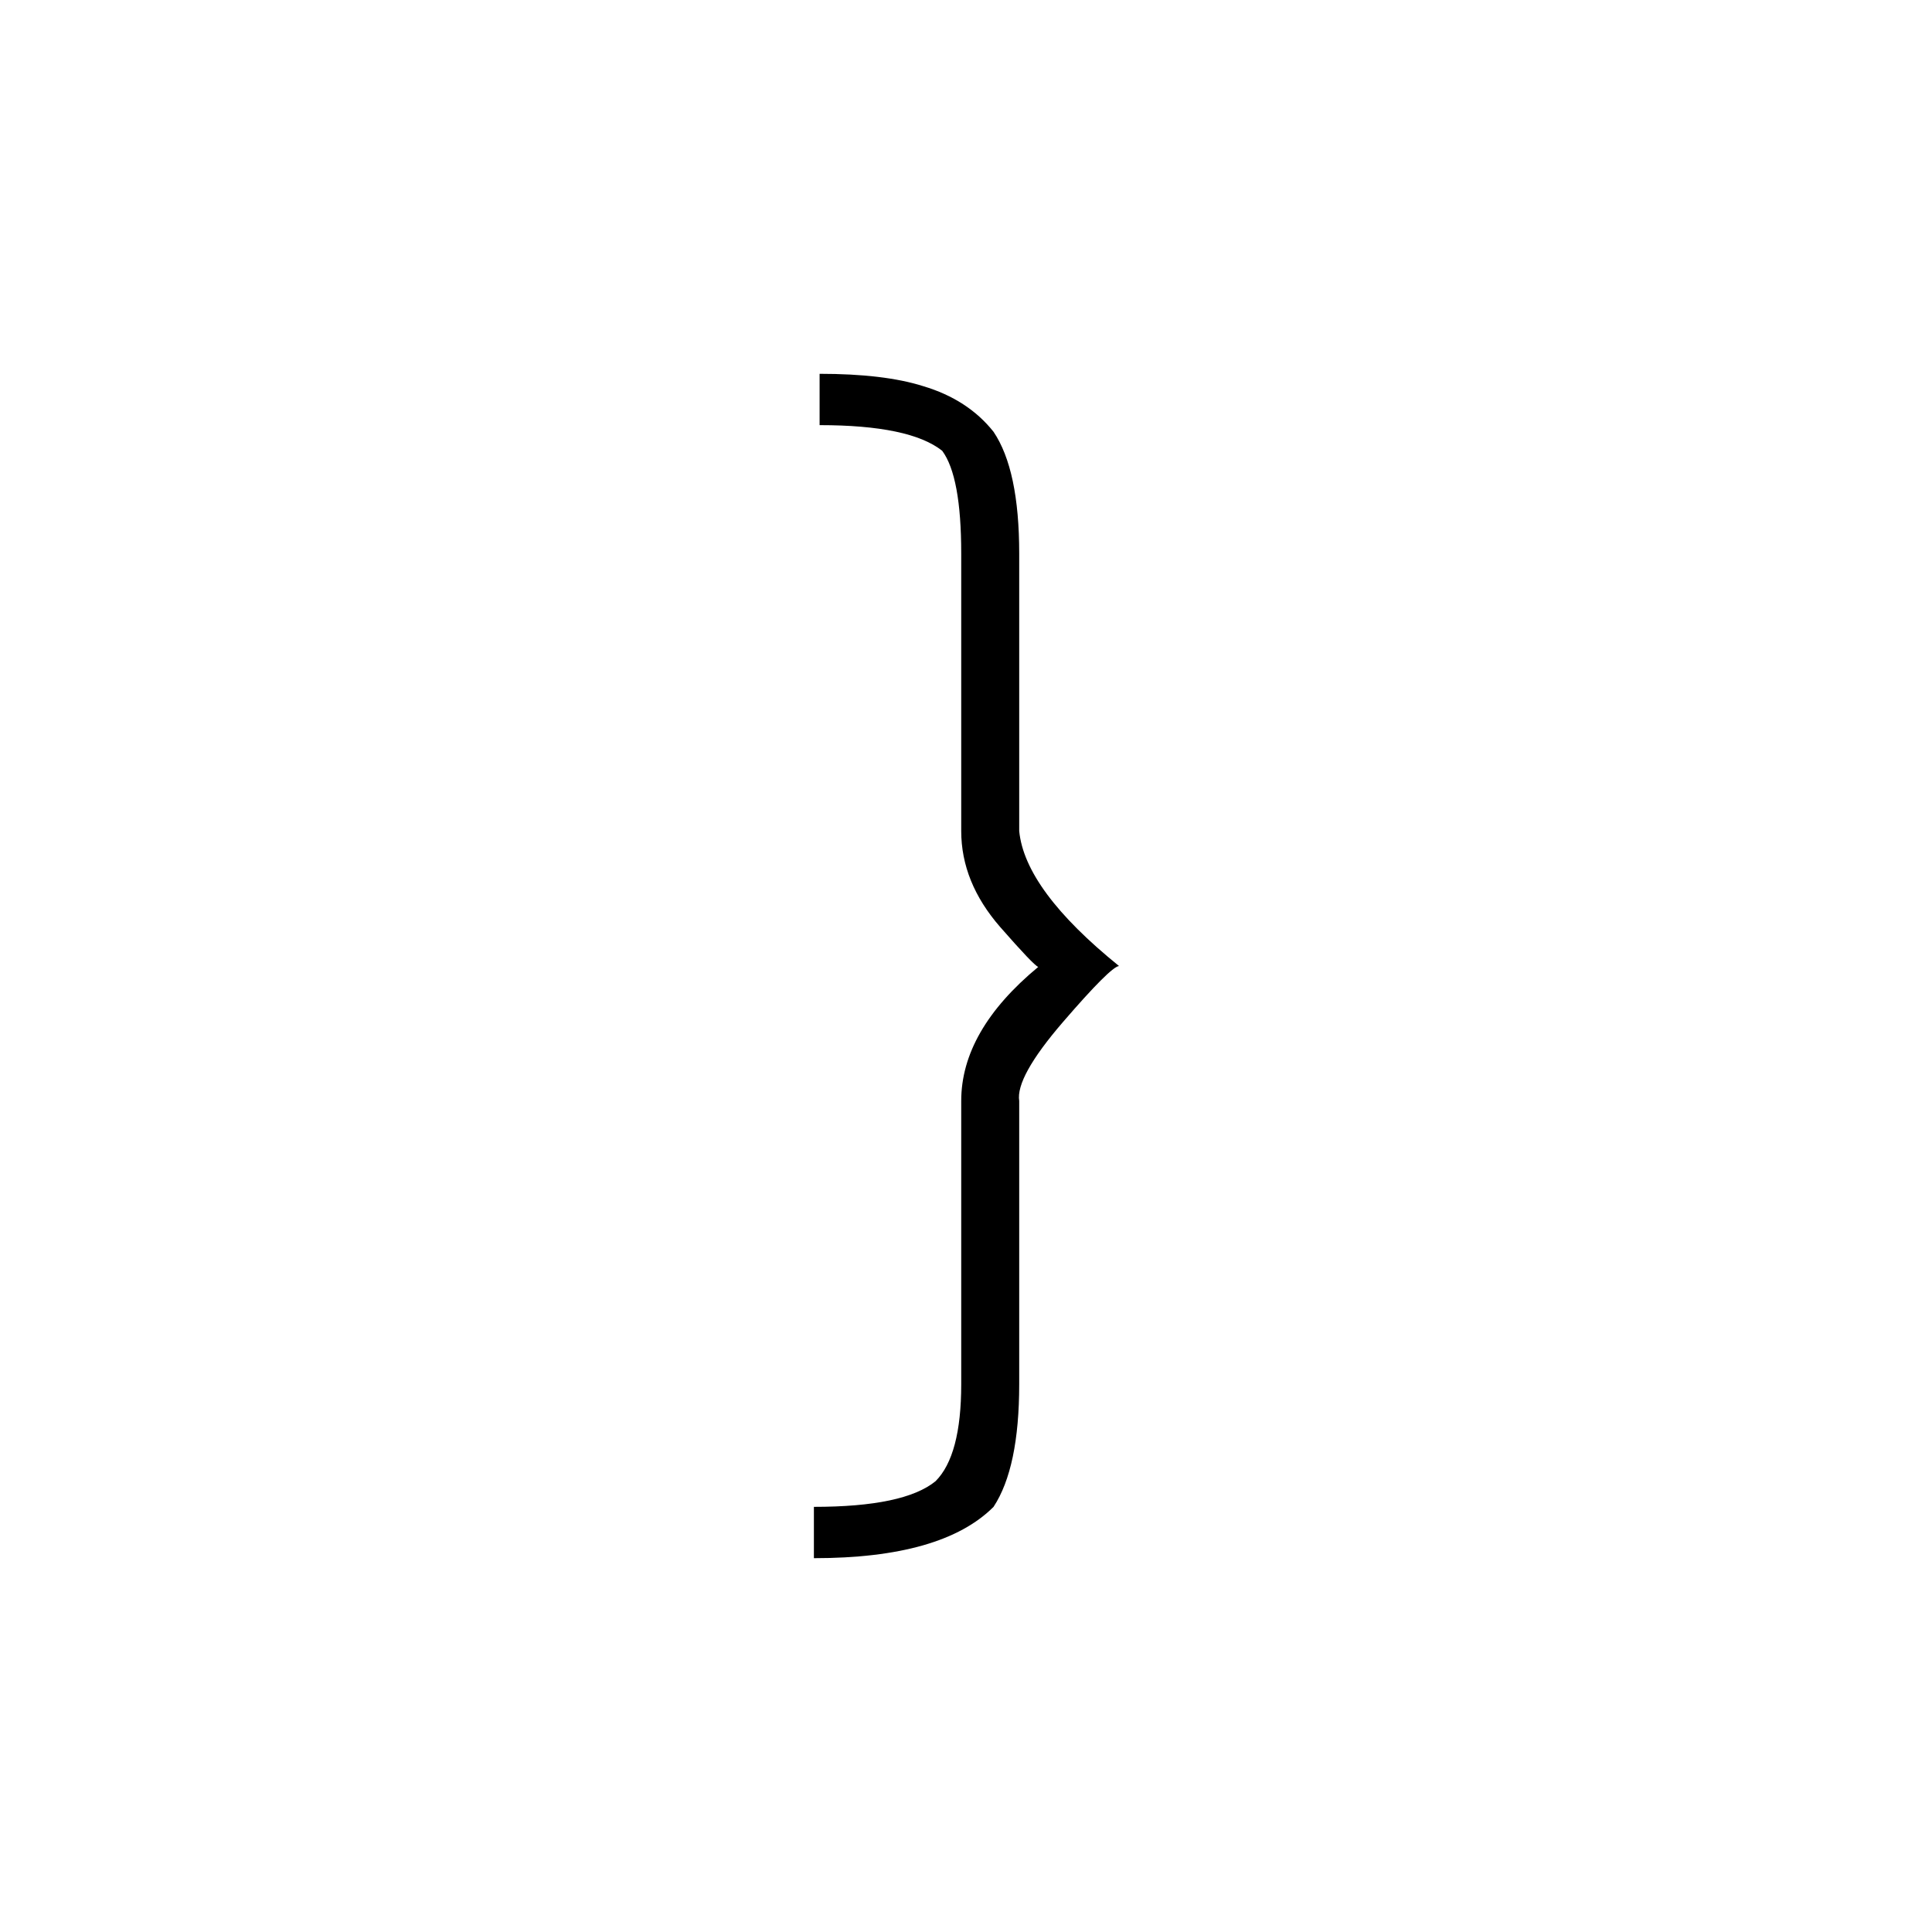
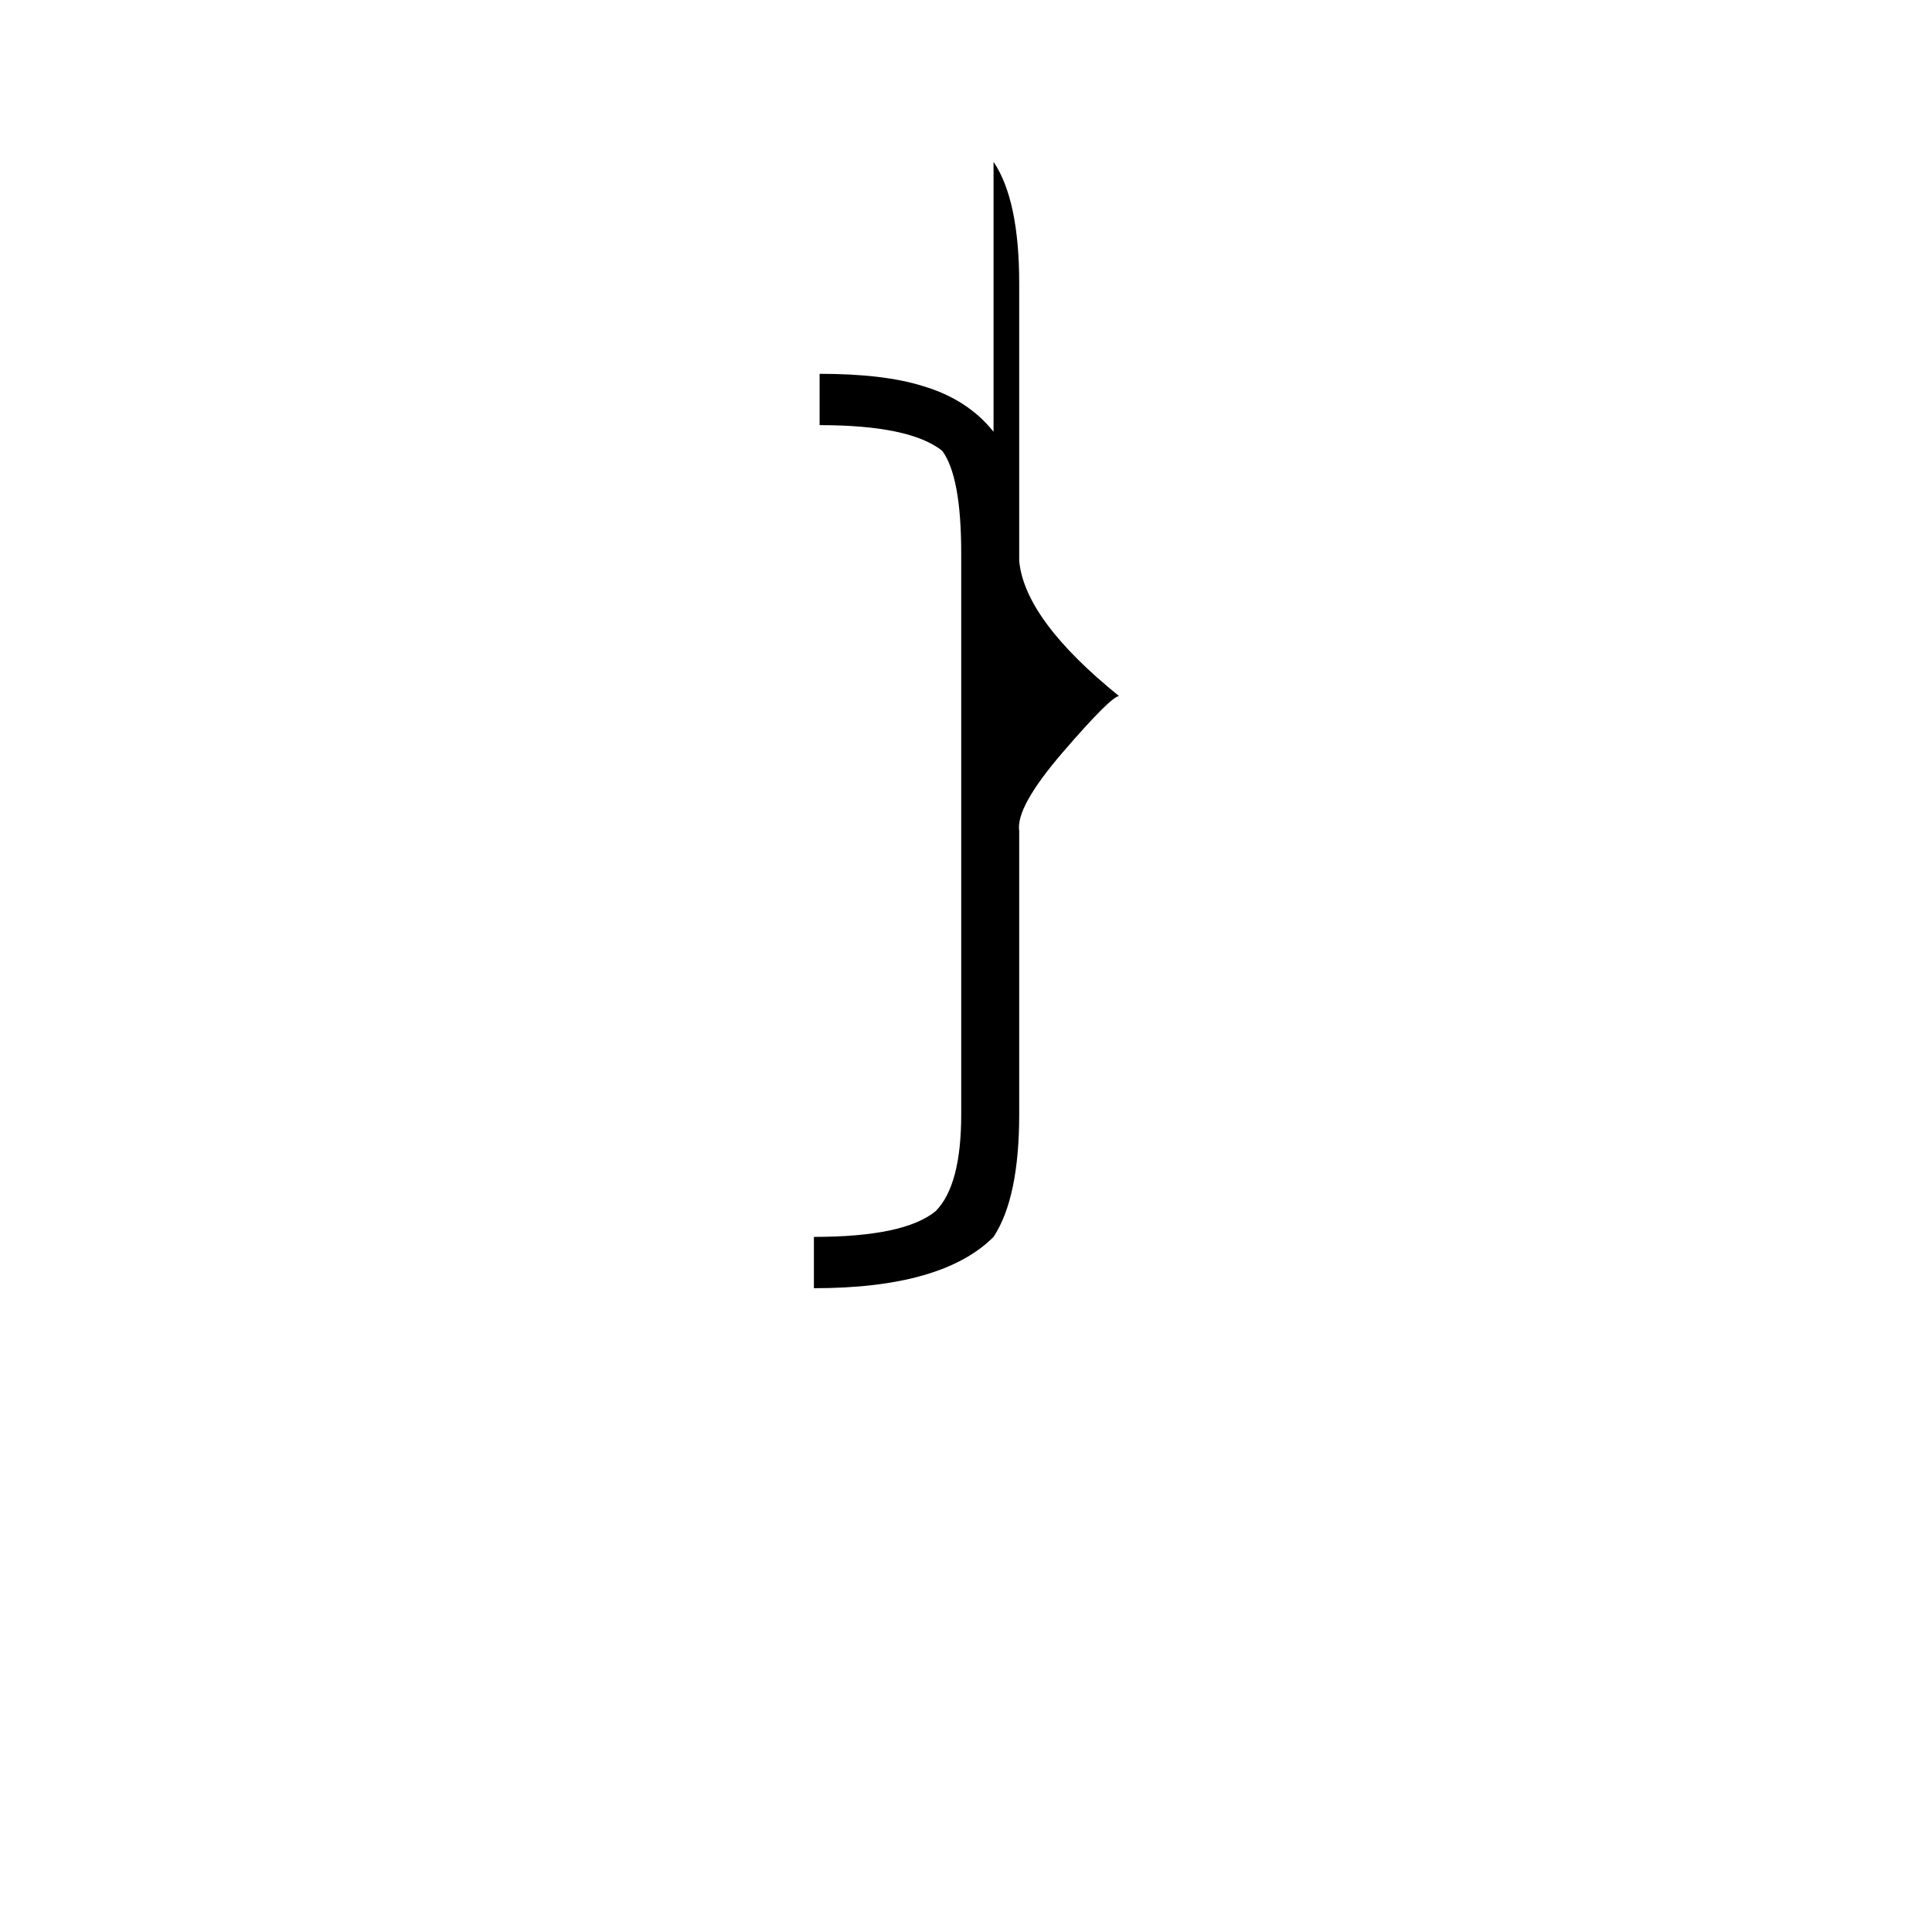
<svg xmlns="http://www.w3.org/2000/svg" fill="#000000" width="800px" height="800px" version="1.1" viewBox="144 144 512 512">
-   <path d="m407.3 258.43c-4.535-5.711-10.75-9.742-18.641-12.094-6.887-2.184-16.039-3.273-27.457-3.273v13.602c15.953 0 26.785 2.269 32.492 6.801 3.359 4.535 5.039 13.605 5.039 27.207v73.555c0 9.07 3.445 17.551 10.328 25.445 5.879 6.715 9.238 10.242 10.078 10.578-13.605 11.254-20.406 23.09-20.406 35.52v75.066c0 12.598-2.266 21.16-6.801 25.695-5.543 4.535-16.289 6.801-32.242 6.801v13.602c22.668 0 38.539-4.531 47.609-13.602 4.535-6.887 6.801-17.719 6.801-32.496v-75.066c-0.672-4.199 3.191-11.168 11.586-20.91 8.398-9.738 13.352-14.691 14.863-14.859-16.625-13.438-25.441-25.359-26.449-35.773v-73.555c0-14.777-2.266-25.527-6.801-32.242z" />
+   <path d="m407.3 258.43c-4.535-5.711-10.75-9.742-18.641-12.094-6.887-2.184-16.039-3.273-27.457-3.273v13.602c15.953 0 26.785 2.269 32.492 6.801 3.359 4.535 5.039 13.605 5.039 27.207v73.555v75.066c0 12.598-2.266 21.16-6.801 25.695-5.543 4.535-16.289 6.801-32.242 6.801v13.602c22.668 0 38.539-4.531 47.609-13.602 4.535-6.887 6.801-17.719 6.801-32.496v-75.066c-0.672-4.199 3.191-11.168 11.586-20.91 8.398-9.738 13.352-14.691 14.863-14.859-16.625-13.438-25.441-25.359-26.449-35.773v-73.555c0-14.777-2.266-25.527-6.801-32.242z" />
</svg>